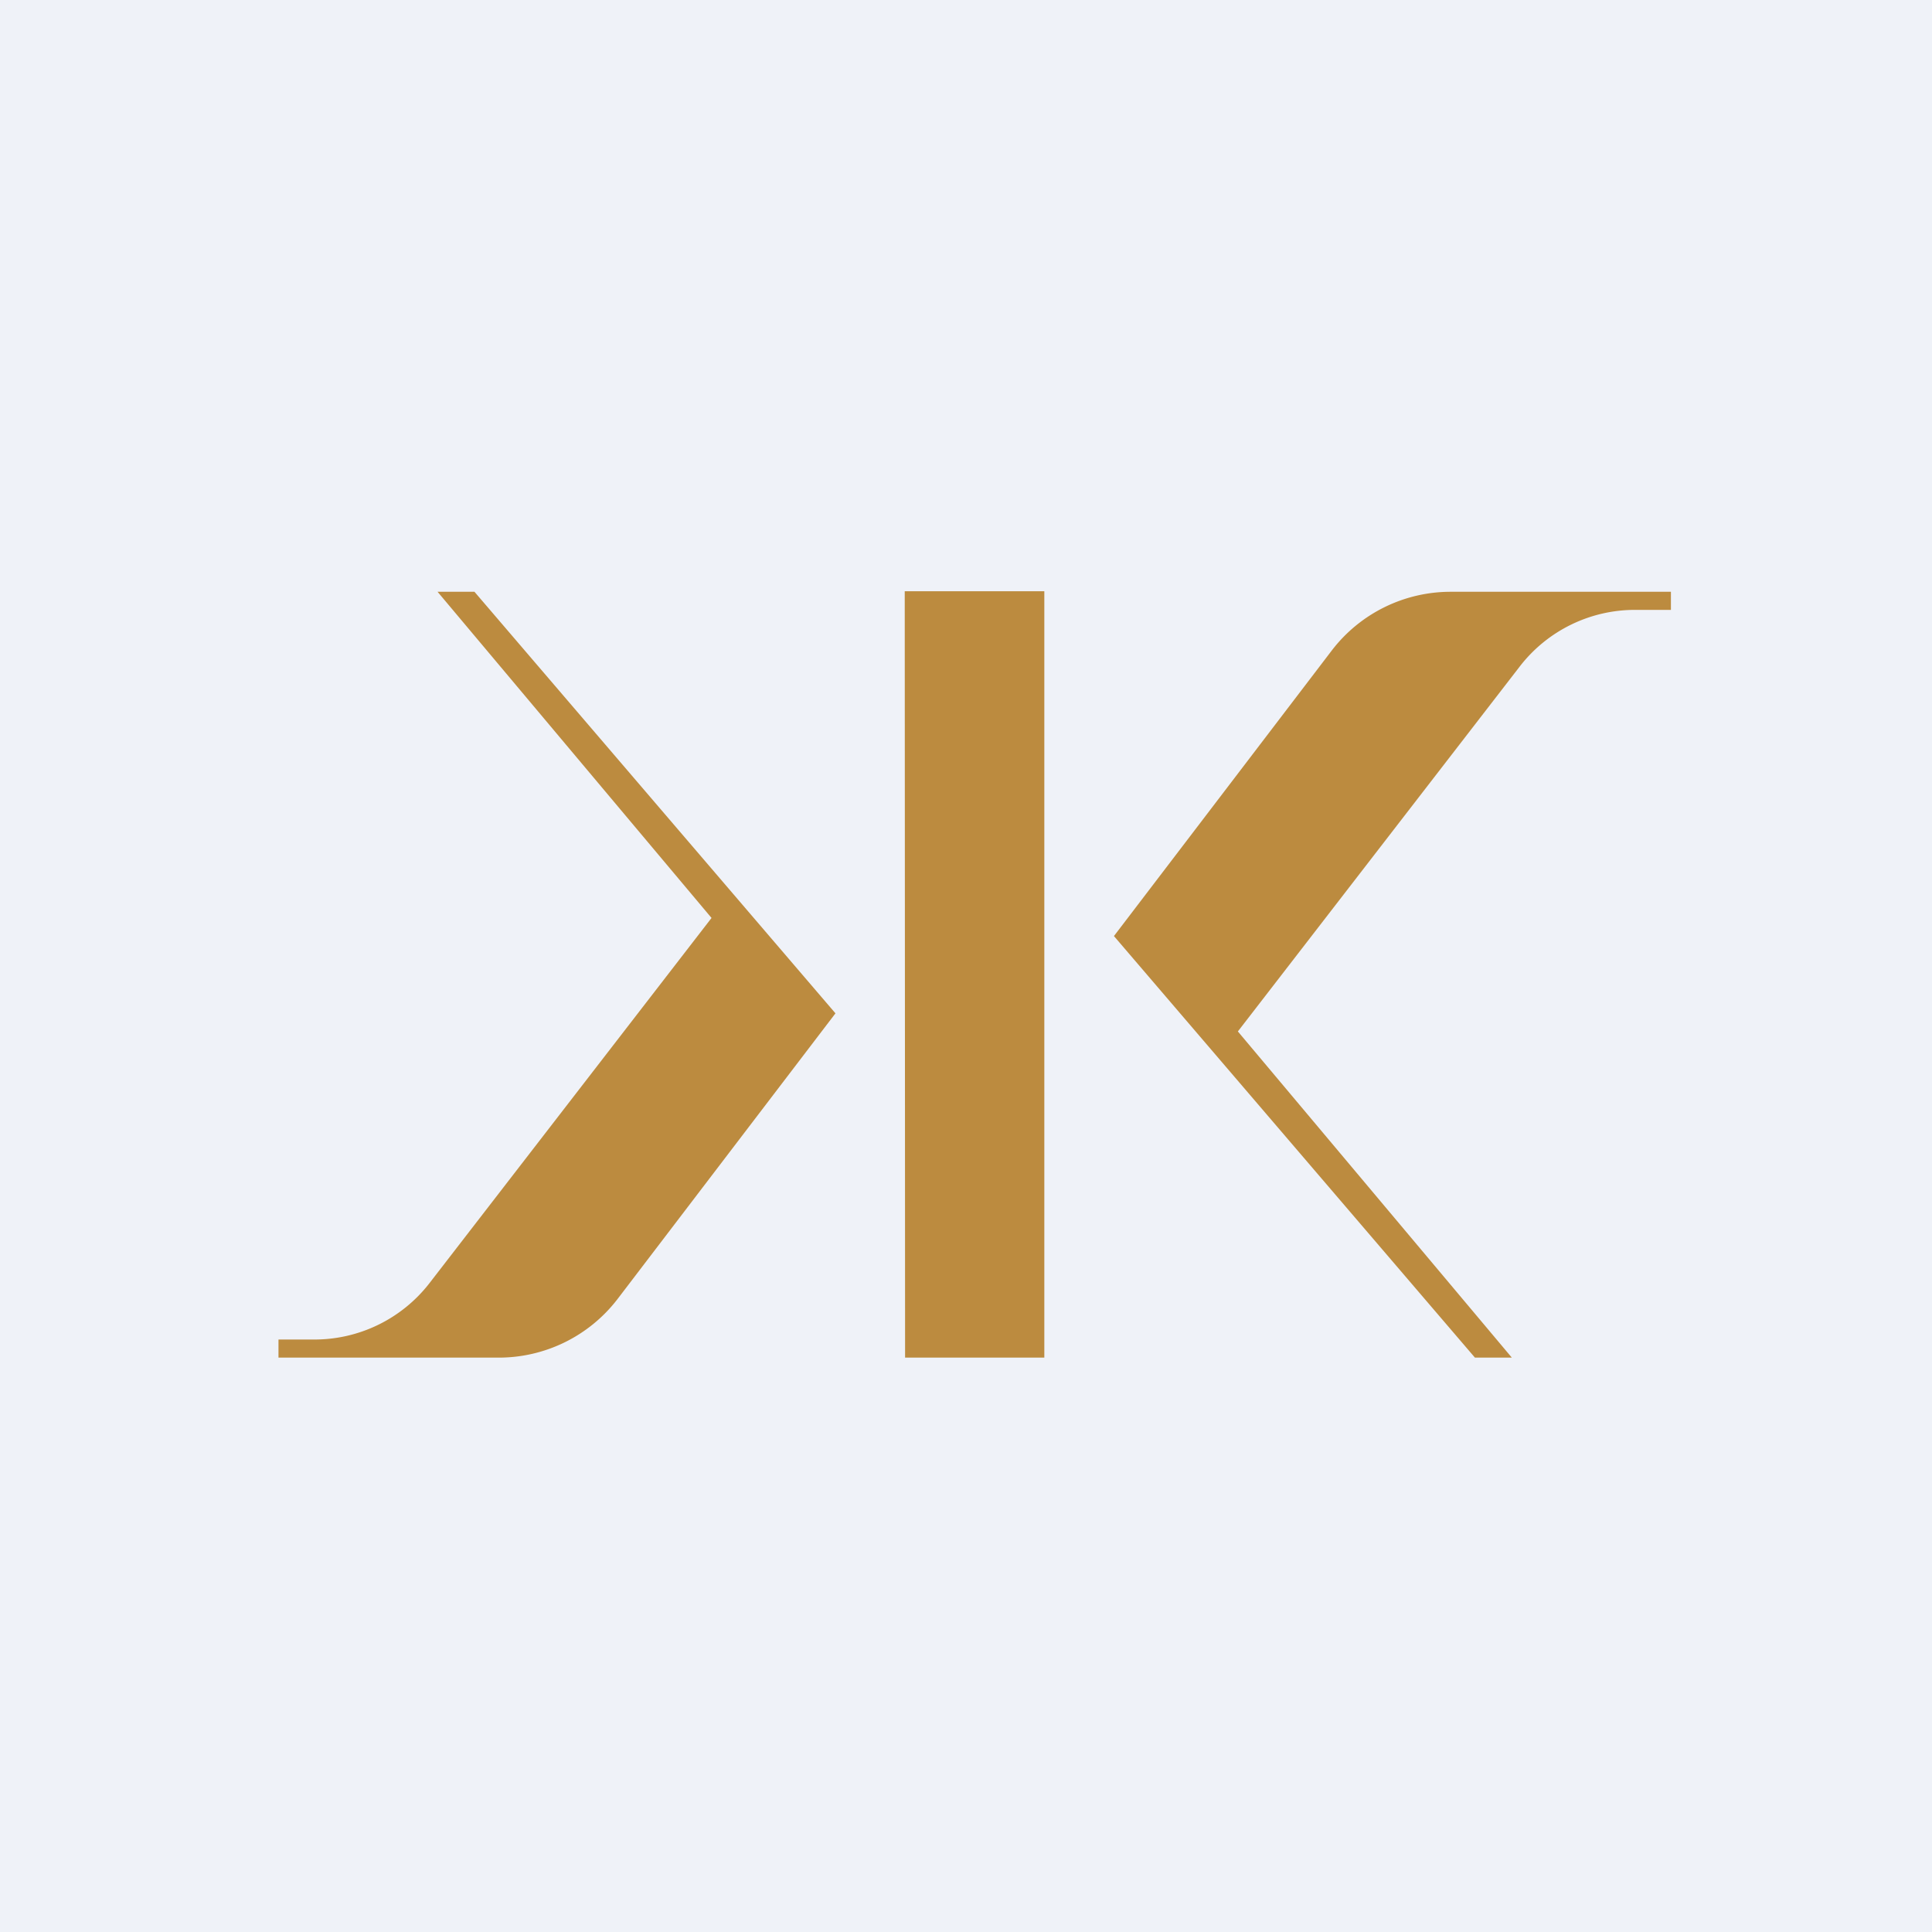
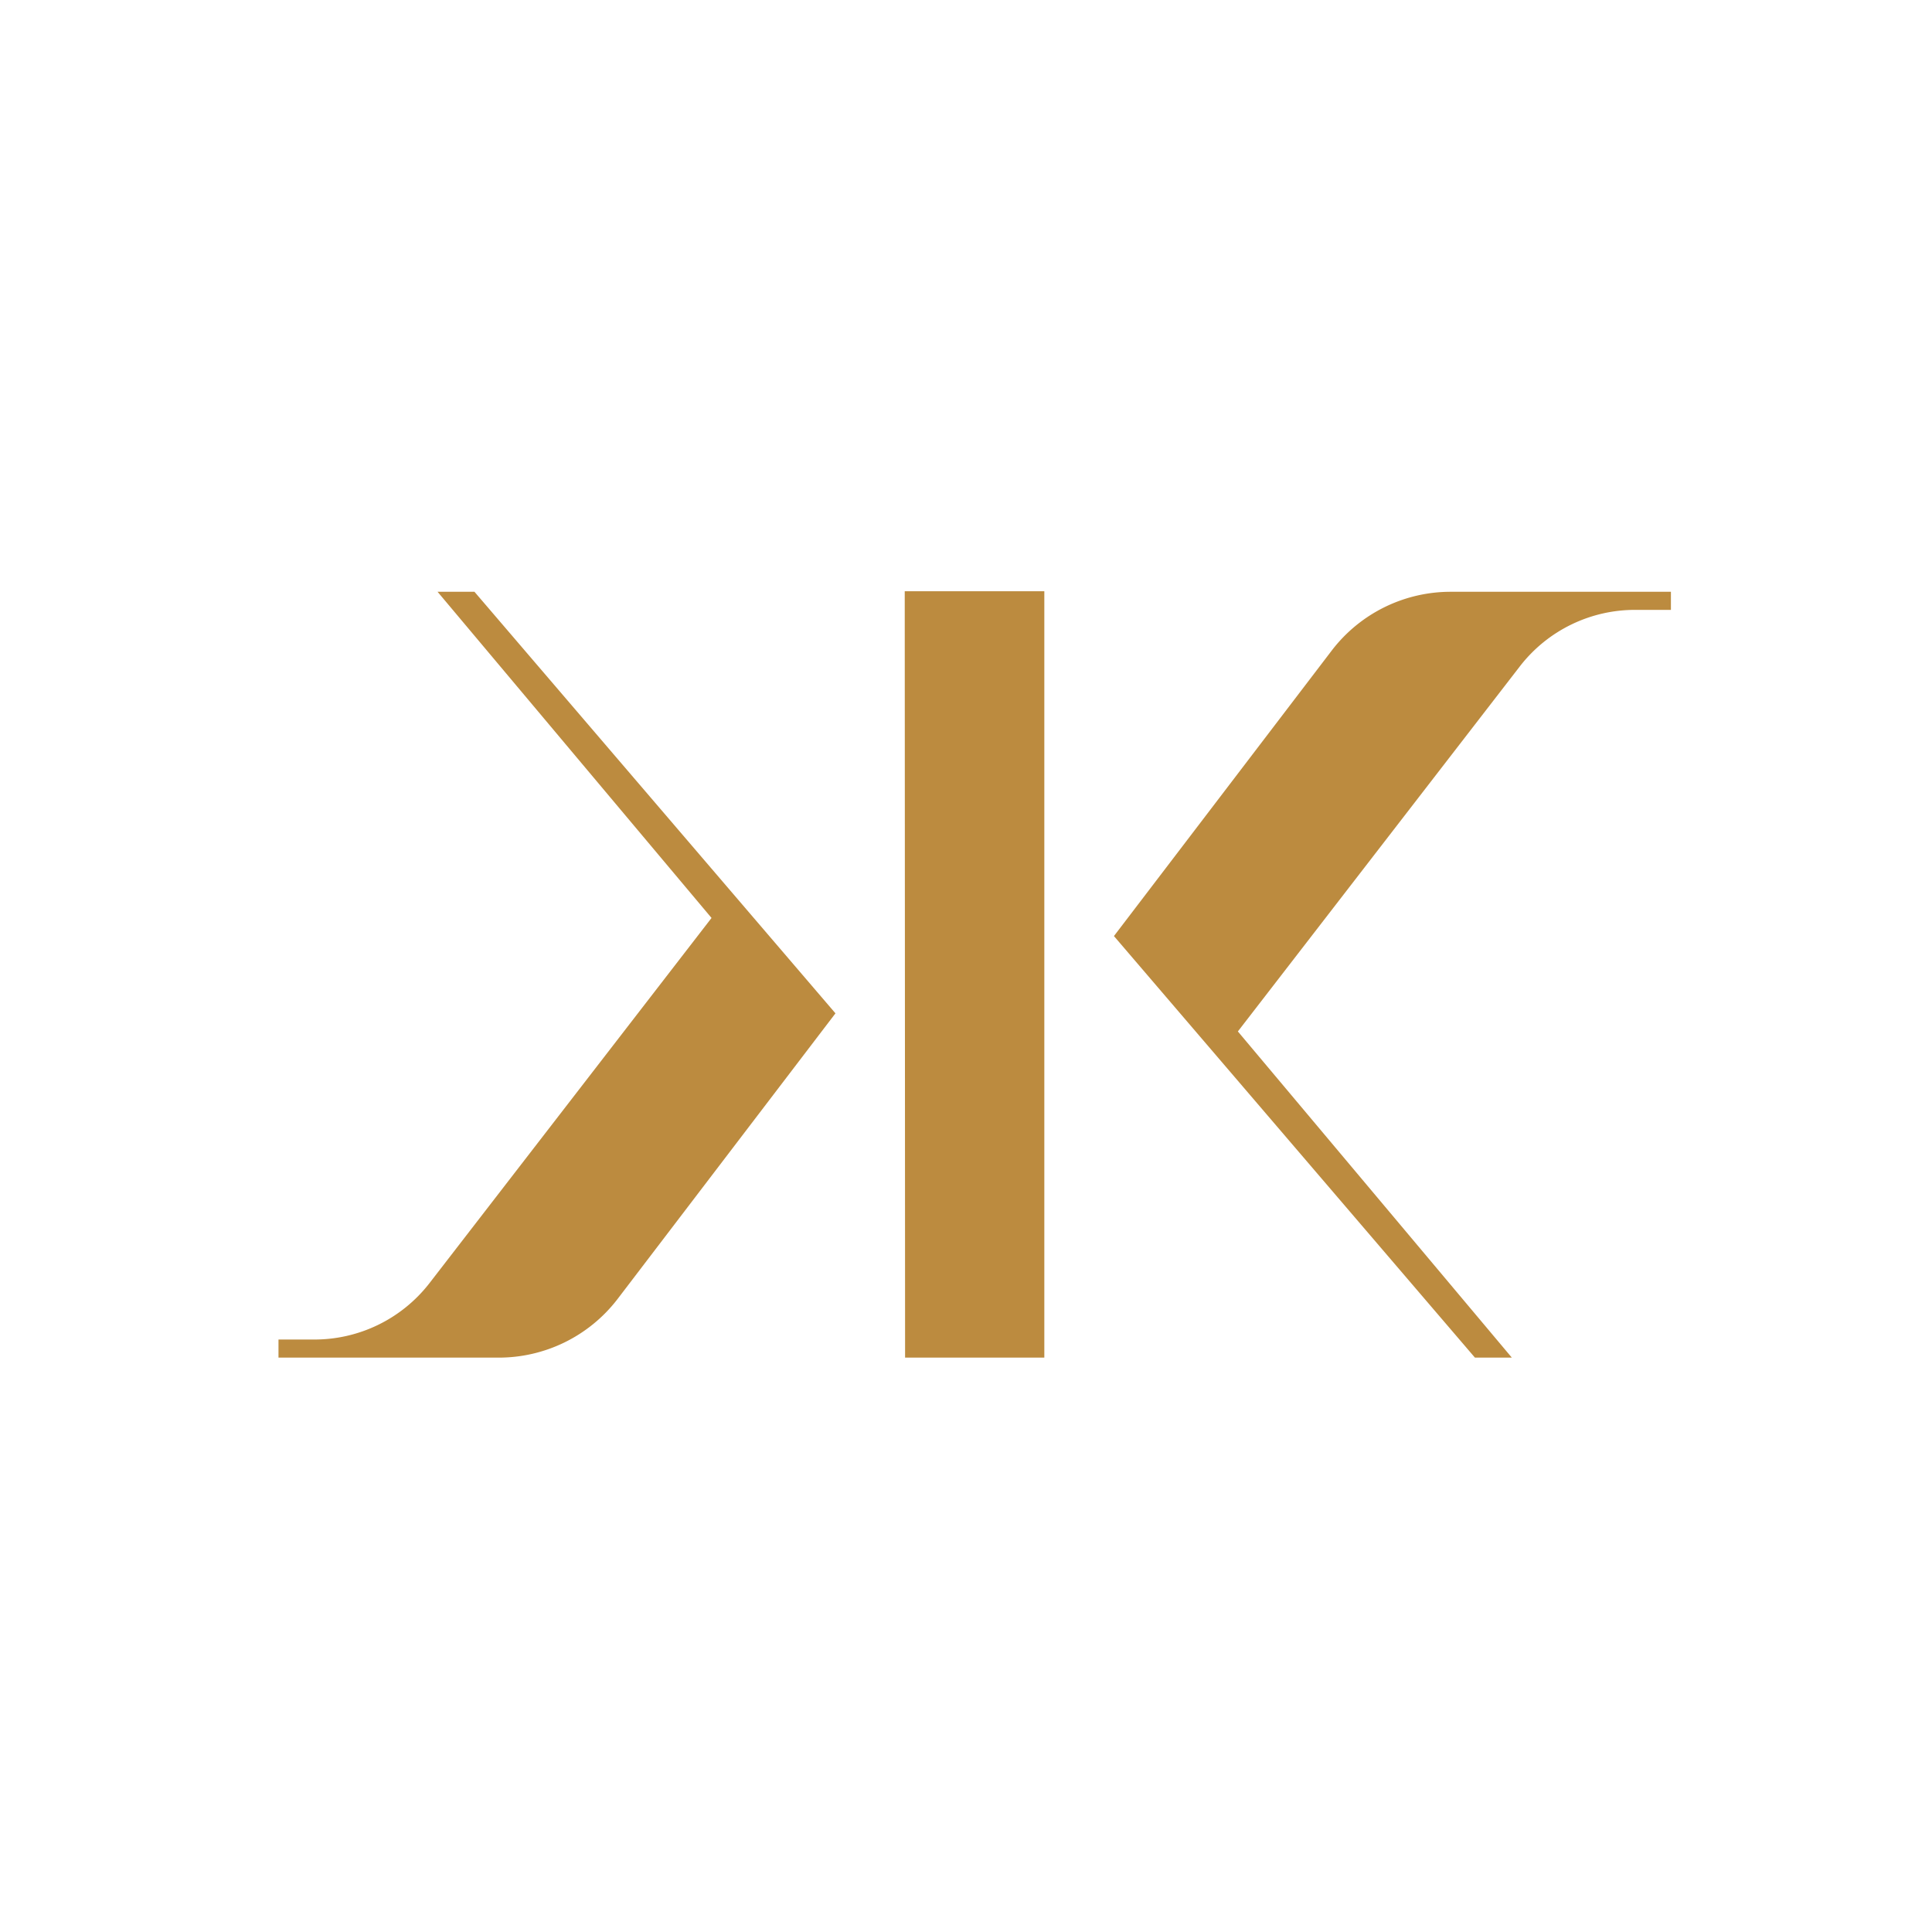
<svg xmlns="http://www.w3.org/2000/svg" viewBox="0 0 55.5 55.5">
-   <path d="M 0,0 H 55.5 V 55.5 H 0 Z" fill="rgb(239, 242, 248)" />
  <path d="M 25.99,16.985 H 30 V 39 H 26 Z M 13.63,17 H 12.57 L 20.44,26.37 L 12.33,36.87 A 4.18,4.18 0 0,1 9,38.48 H 8 V 39 H 14.31 A 4.3,4.3 0 0,0 17.73,37.33 L 24,29.11 L 13.63,17 Z M 42.37,39 H 43.43 L 35.56,29.63 L 43.67,19.13 A 4.18,4.18 0 0,1 47,17.52 H 48 V 17 H 41.69 A 4.3,4.3 0 0,0 38.27,18.67 L 32,26.89 L 42.37,39 Z" fill="rgb(188, 139, 63)" />
</svg>